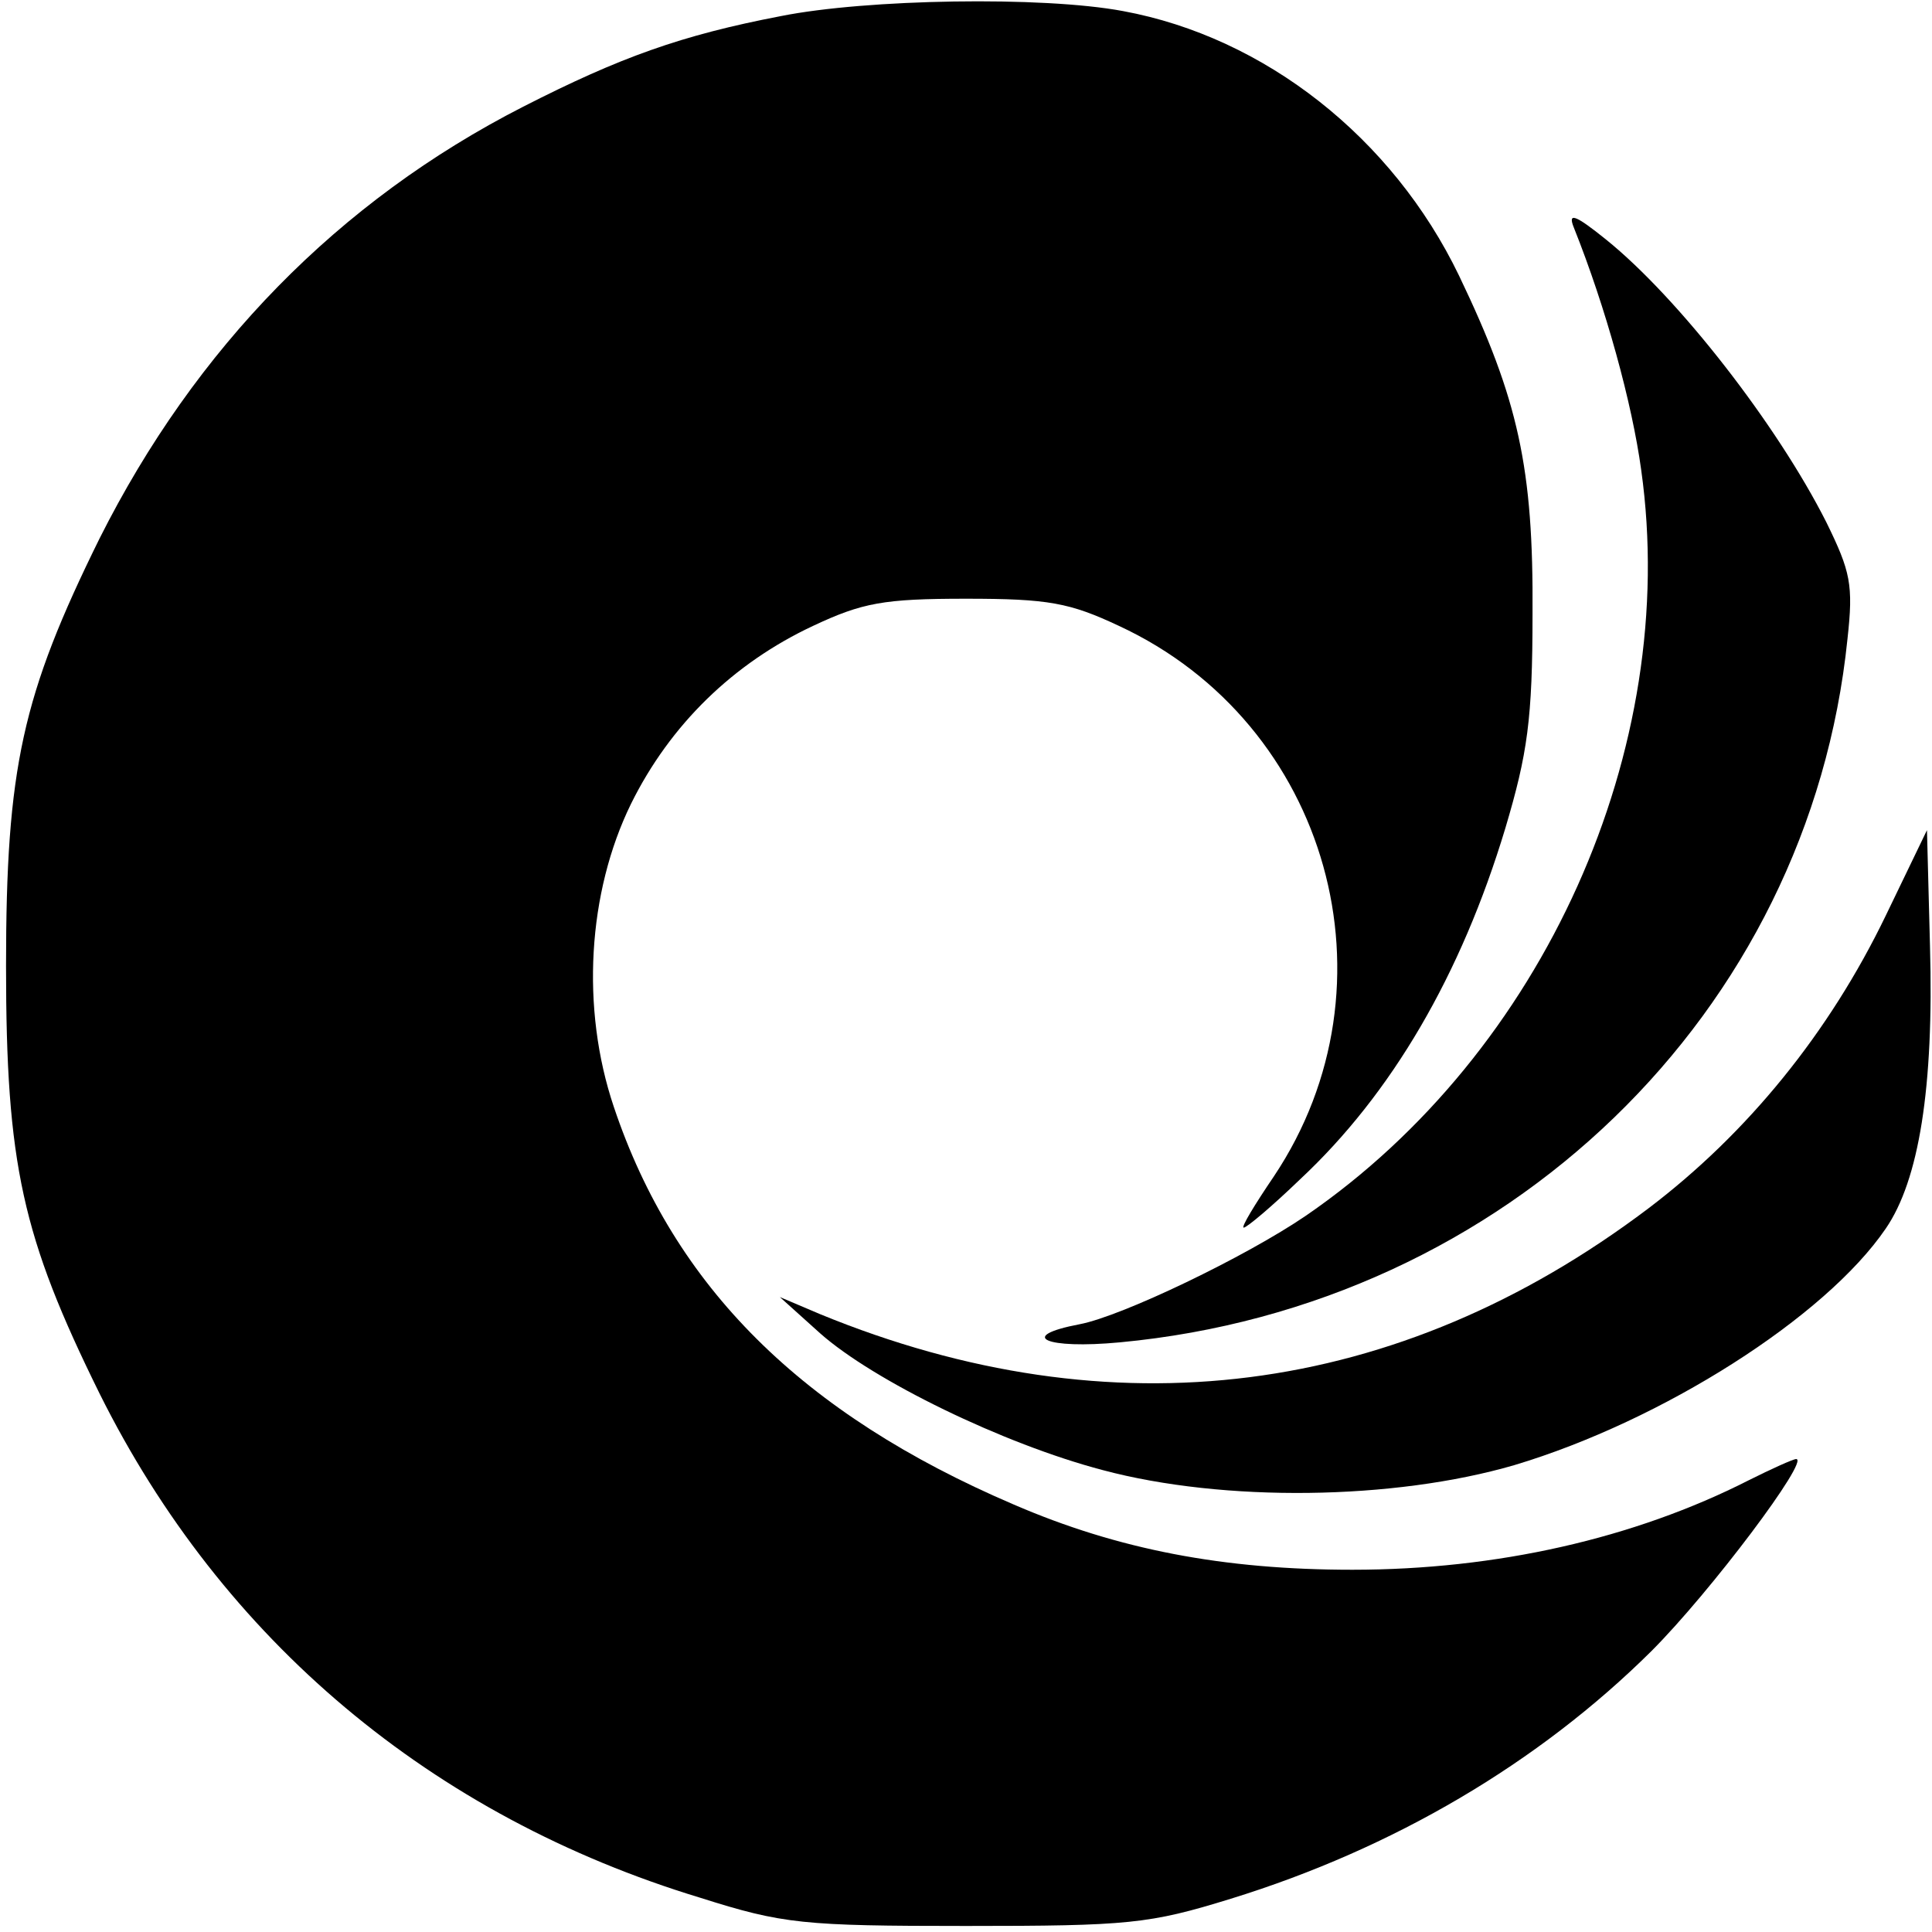
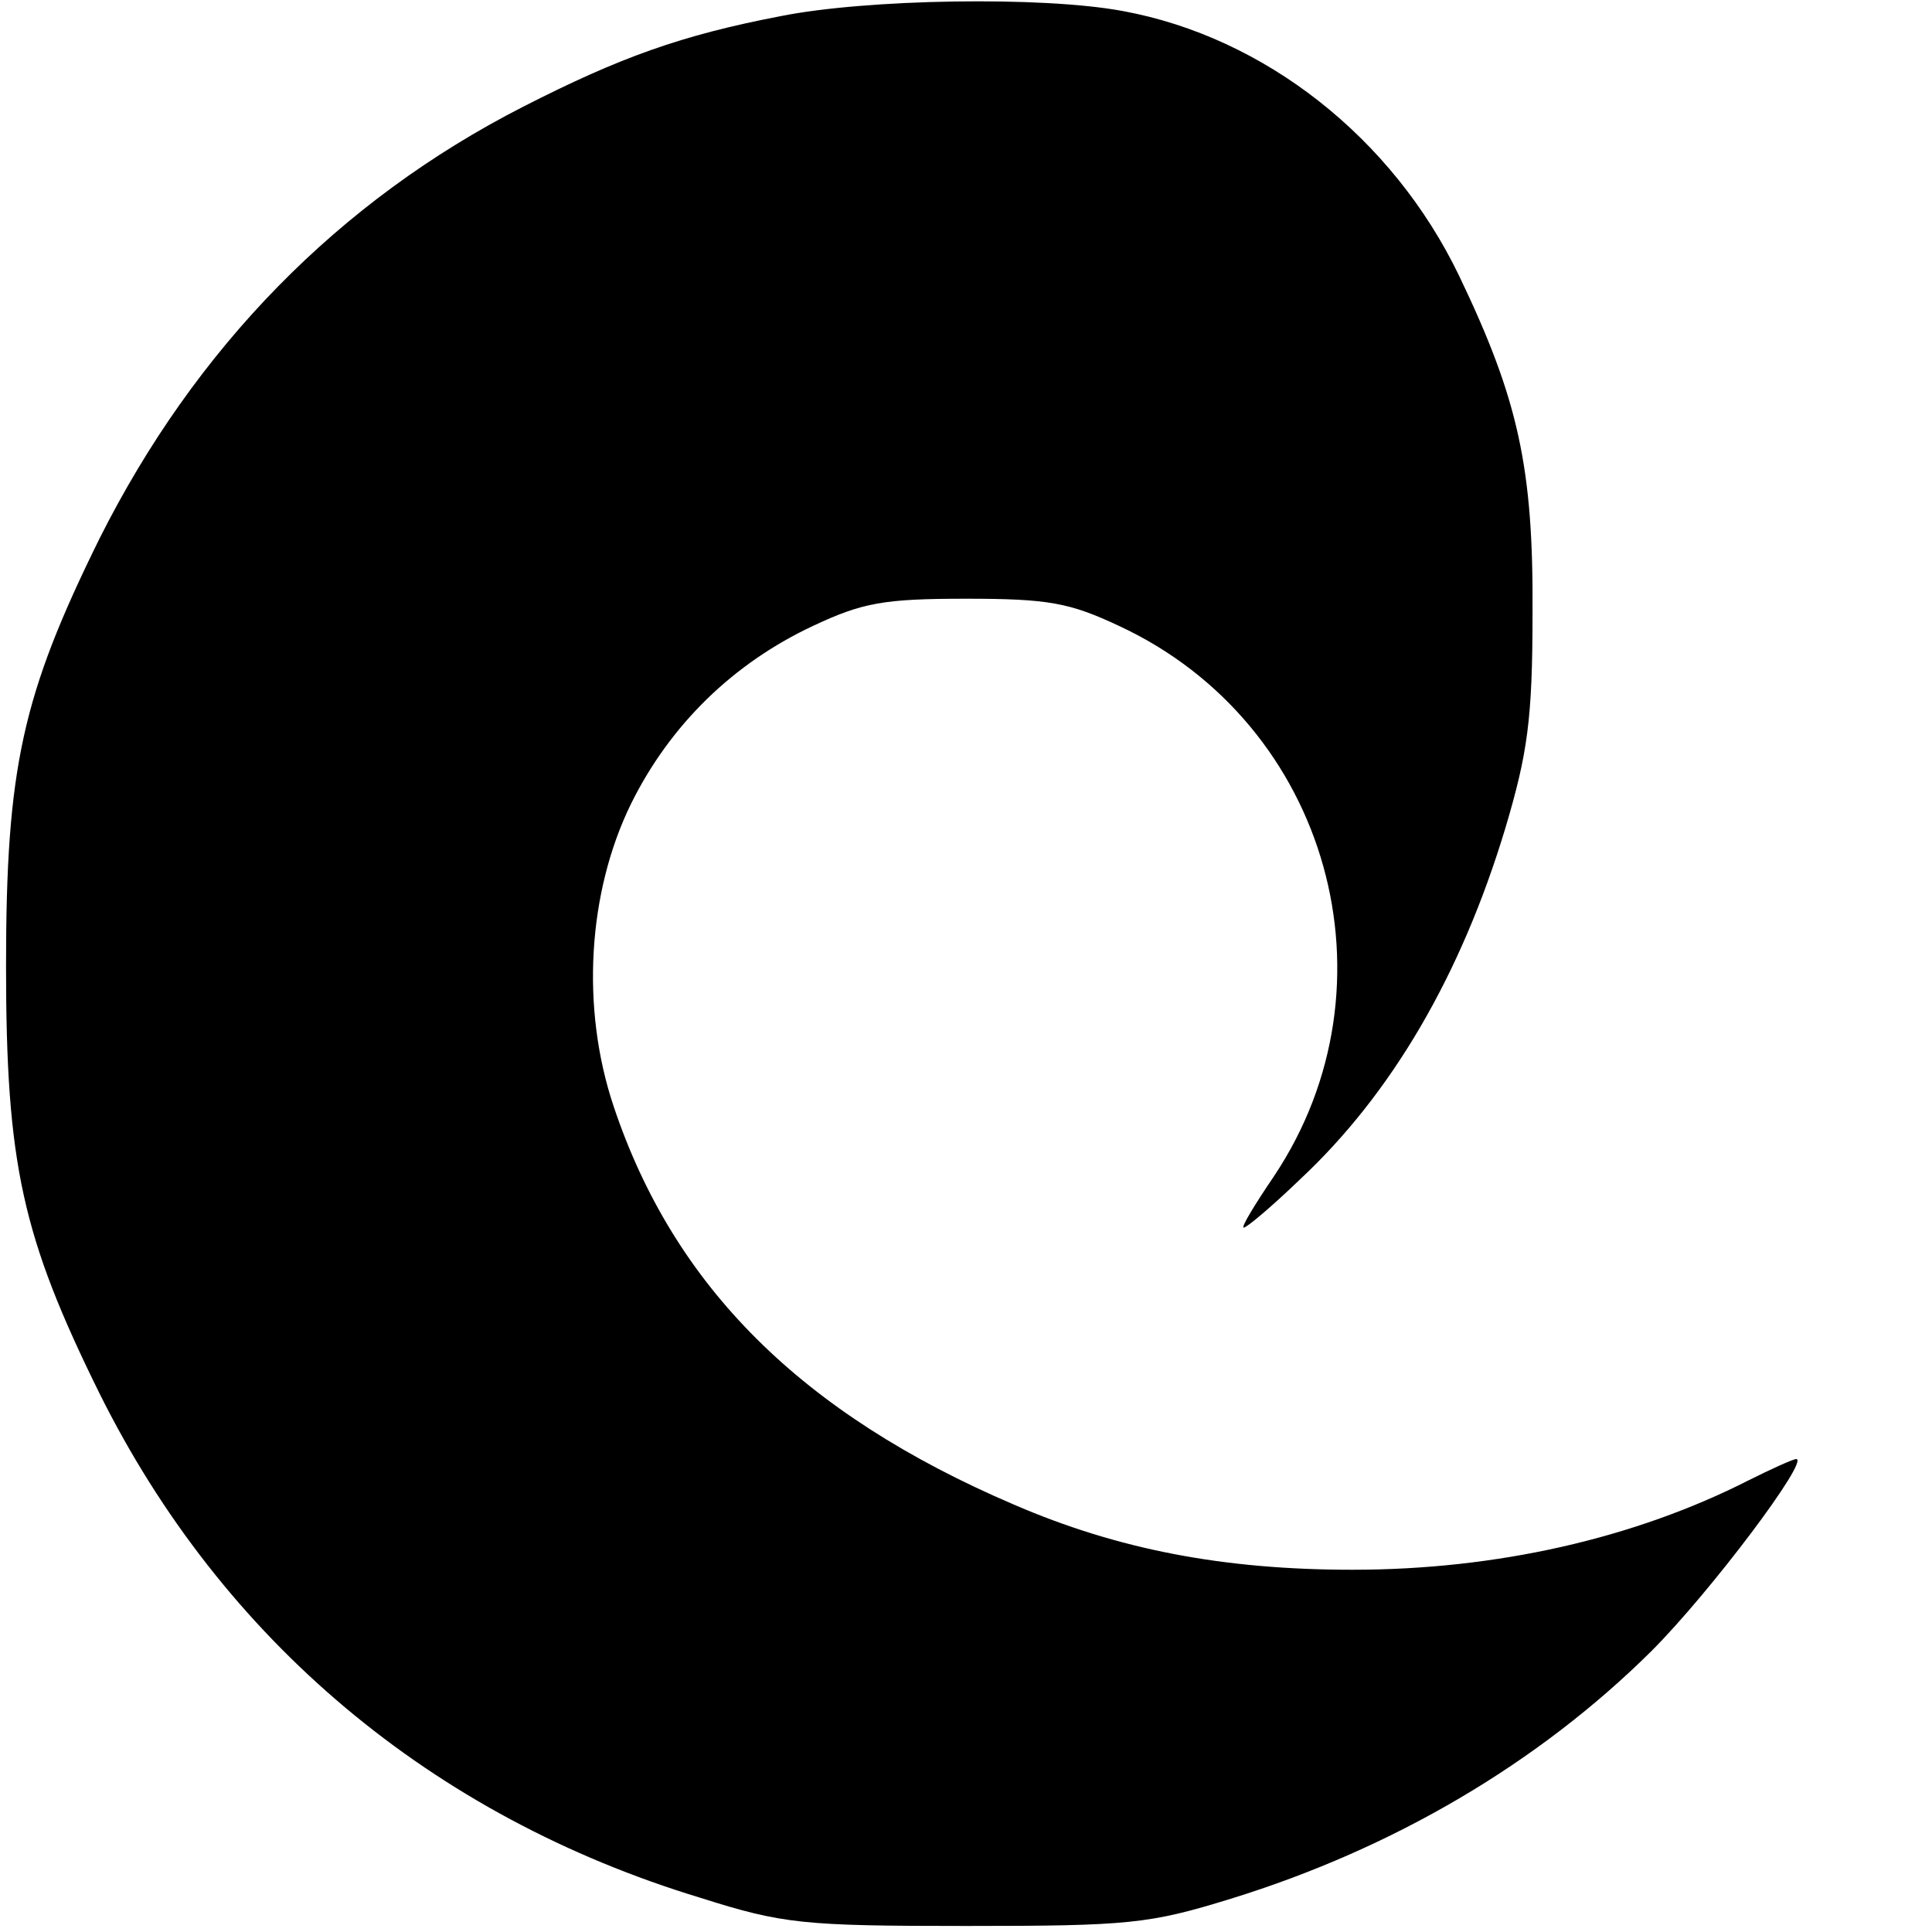
<svg xmlns="http://www.w3.org/2000/svg" version="1.0" width="192pt" height="192pt" viewBox="0 0 192 192" preserveAspectRatio="xMidYMid meet">
  <g transform="translate(0,192) scale(0.1,-0.1)" fill="#000000" stroke="none">
    <path d="M776 1904 c-99 -19 -160 -41 -256 -90 -184 -94 -326 -240 -421 -429 -77 -156 -93 -228 -93 -425 0 -197 16 -269 93 -425 122 -245 330 -420 597 -501 82 -26 102 -28 264 -28 162 0 182 2 263 27 162 50 306 135 418 246 59 59 158 191 144 191 -3 0 -25 -10 -47 -21 -114 -58 -251 -89 -394 -89 -128 0 -233 20 -337 65 -210 90 -337 216 -397 395 -33 98 -26 213 17 301 39 79 102 140 181 177 49 23 70 27 152 27 82 0 103 -4 152 -27 209 -97 281 -357 154 -547 -19 -28 -33 -51 -30 -51 3 0 28 21 56 48 91 85 160 203 204 349 22 74 27 108 27 213 1 145 -14 213 -73 336 -66 137 -193 237 -334 263 -80 15 -255 12 -340 -5z" />
-     <path d="M1564 1694 c32 -80 58 -175 67 -241 39 -277 -97 -579 -333 -741 -60 -41 -183 -100 -225 -108 -63 -12 -34 -25 40 -18 384 36 685 327 723 699 6 54 3 67 -21 116 -49 97 -147 223 -219 281 -31 25 -38 27 -32 12z" />
-     <path d="M1874 1010 c-56 -116 -137 -216 -236 -291 -249 -188 -533 -224 -823 -105 l-40 17 40 -36 c53 -47 182 -110 281 -136 120 -32 289 -30 409 5 147 44 309 147 369 235 33 48 48 140 44 281 l-3 115 -41 -85z" />
  </g>
</svg>